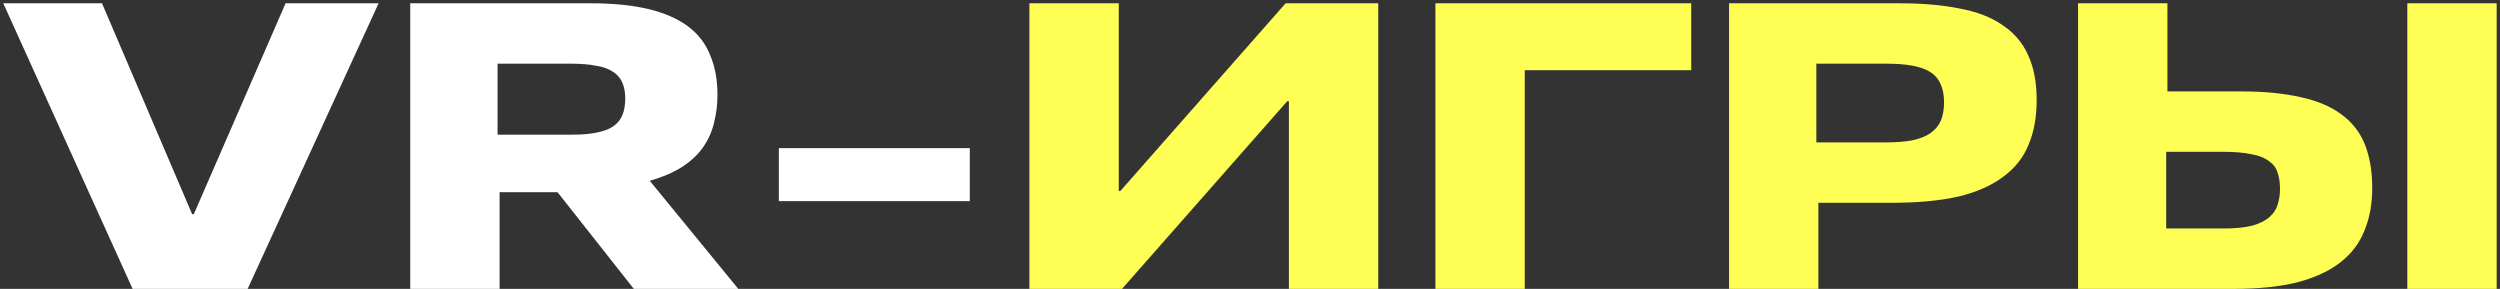
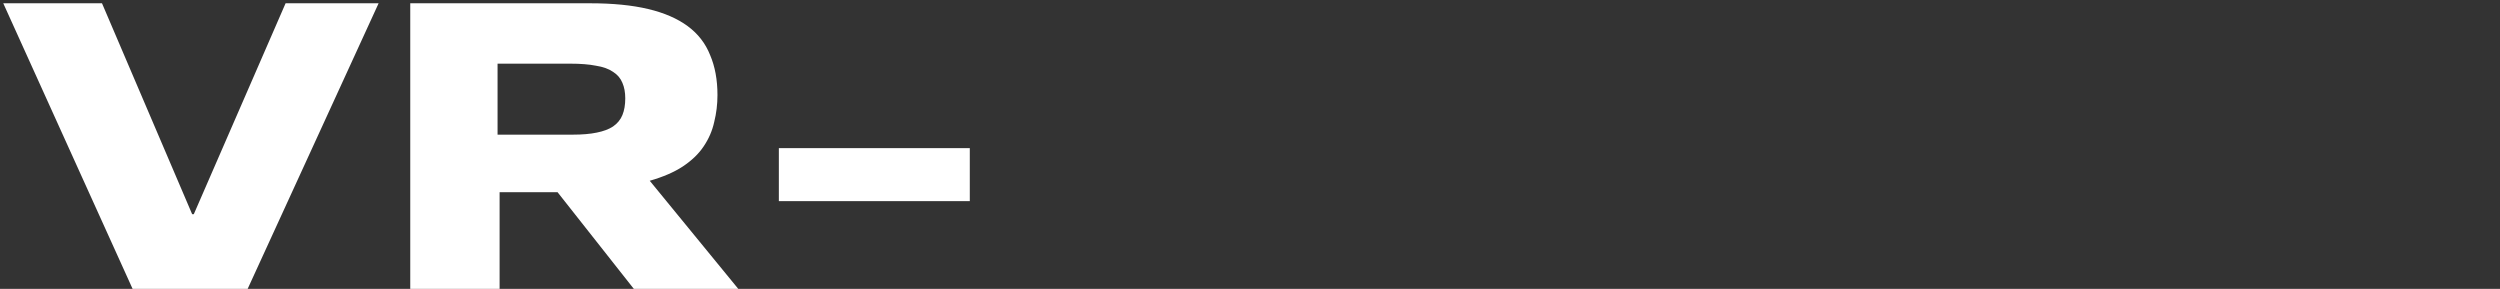
<svg xmlns="http://www.w3.org/2000/svg" width="701" height="81" viewBox="0 0 701 81" fill="none">
  <rect x="0" y="0" width="701" height="81" fill="#333333" stroke="none" />
  <path d="M69.441 81H37.18L0.915 0.92H28.6L53.882 60.065H54.34L80.08 0.92H106.163L69.441 81ZM115.035 81V0.92H165.485C171.815 0.92 177.23 1.454 181.73 2.522C186.23 3.589 189.928 5.191 192.827 7.326C195.725 9.462 197.822 12.169 199.119 15.449C200.491 18.652 201.178 22.389 201.178 26.66C201.178 29.253 200.873 31.77 200.263 34.21C199.729 36.651 198.737 38.939 197.288 41.074C195.915 43.134 193.971 45.002 191.454 46.68C189.013 48.282 185.924 49.616 182.187 50.684L207.012 81H177.726L156.333 53.887C155.799 53.887 155.303 53.887 154.846 53.887C154.388 53.887 153.854 53.887 153.244 53.887H140.088V81H115.035ZM139.516 37.757H160.566C163.235 37.757 165.485 37.566 167.315 37.185C169.222 36.803 170.747 36.231 171.891 35.469C173.112 34.63 173.989 33.562 174.523 32.266C175.056 30.969 175.323 29.406 175.323 27.575C175.323 25.897 175.056 24.448 174.523 23.228C173.989 21.931 173.112 20.902 171.891 20.139C170.671 19.3 169.07 18.728 167.087 18.423C165.18 18.042 162.778 17.851 159.879 17.851H139.516V37.757ZM271.93 56.404H218.391V41.532H271.93V56.404Z" fill="white" />
-   <path d="M386.458 81H361.404V28.376H360.946L314.614 81H288.646V0.92H313.699V53.544H314.157L360.489 0.92H386.458V81ZM474.216 19.682H427.541V81H402.487V0.92H474.216V19.682ZM528.753 17.851H509.305V39.93H528.753C531.651 39.93 534.13 39.74 536.189 39.358C538.325 38.901 540.041 38.214 541.337 37.299C542.634 36.384 543.587 35.24 544.197 33.867C544.807 32.418 545.112 30.702 545.112 28.719C545.112 26.736 544.807 25.058 544.197 23.686C543.587 22.236 542.634 21.093 541.337 20.254C540.041 19.415 538.363 18.805 536.304 18.423C534.244 18.042 531.728 17.851 528.753 17.851ZM530.469 56.862H509.877V81H484.824V0.92H532.528C539.087 0.92 544.769 1.416 549.574 2.407C554.455 3.322 558.459 4.886 561.586 7.098C564.789 9.233 567.154 12.017 568.679 15.449C570.28 18.881 571.081 23.076 571.081 28.033C571.081 32.838 570.319 37.032 568.793 40.617C567.344 44.201 564.942 47.214 561.586 49.654C558.307 52.095 554.112 53.925 549.002 55.146C543.892 56.29 537.715 56.862 530.469 56.862ZM700.064 81H675.01V0.92H700.064V81ZM607.4 64.069H623.416C626.771 64.069 629.479 63.802 631.538 63.268C633.674 62.658 635.275 61.857 636.343 60.866C637.487 59.874 638.25 58.73 638.631 57.434C639.088 56.061 639.317 54.574 639.317 52.972C639.317 51.218 639.088 49.693 638.631 48.396C638.25 47.099 637.449 46.032 636.228 45.193C635.084 44.278 633.445 43.629 631.309 43.248C629.25 42.79 626.581 42.562 623.301 42.562H607.4V64.069ZM626.276 81H582.689V0.92H607.743V25.63H628.335C634.818 25.63 640.385 26.164 645.037 27.232C649.69 28.224 653.503 29.825 656.477 32.037C659.528 34.248 661.74 37.07 663.112 40.502C664.485 43.934 665.172 48.015 665.172 52.743C665.172 57.167 664.447 61.133 662.998 64.641C661.625 68.149 659.375 71.124 656.248 73.564C653.122 76.004 649.079 77.873 644.122 79.17C639.241 80.39 633.292 81 626.276 81Z" fill="#FFFE55" />
</svg>